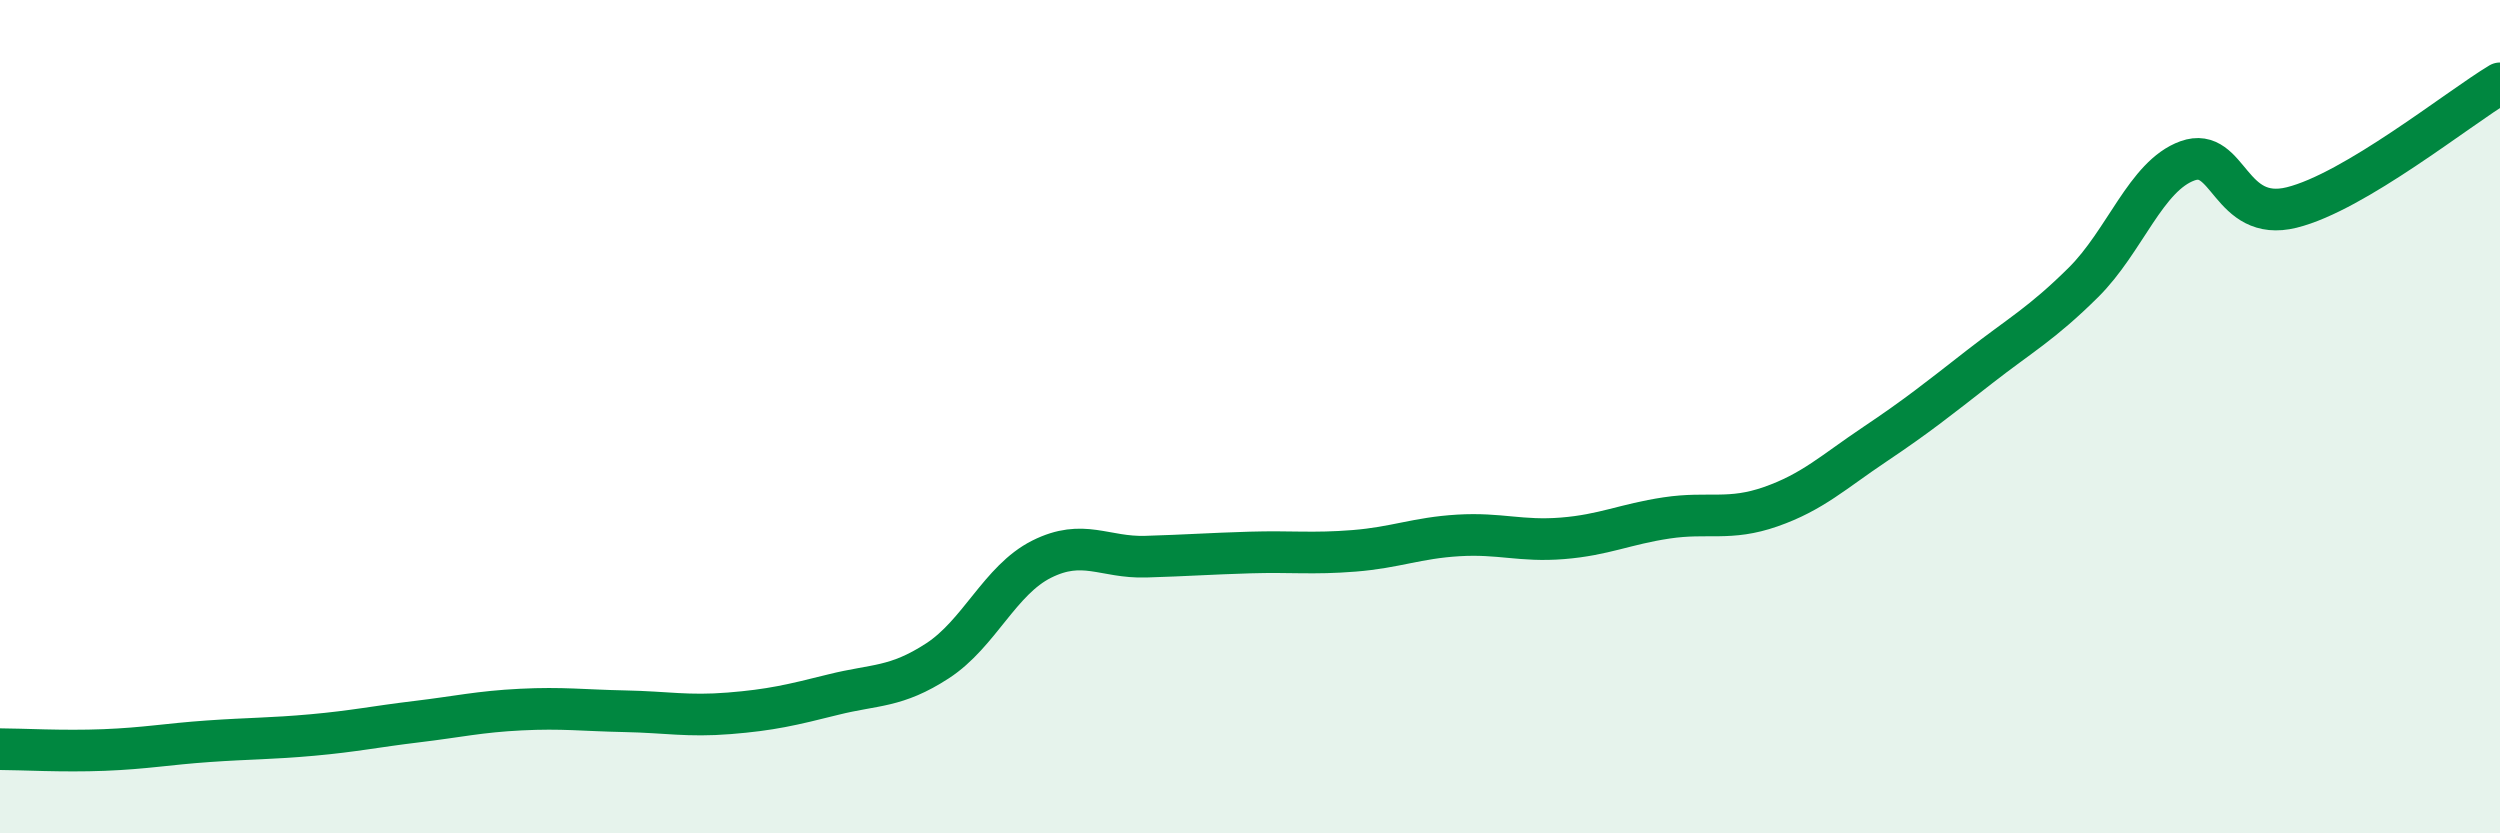
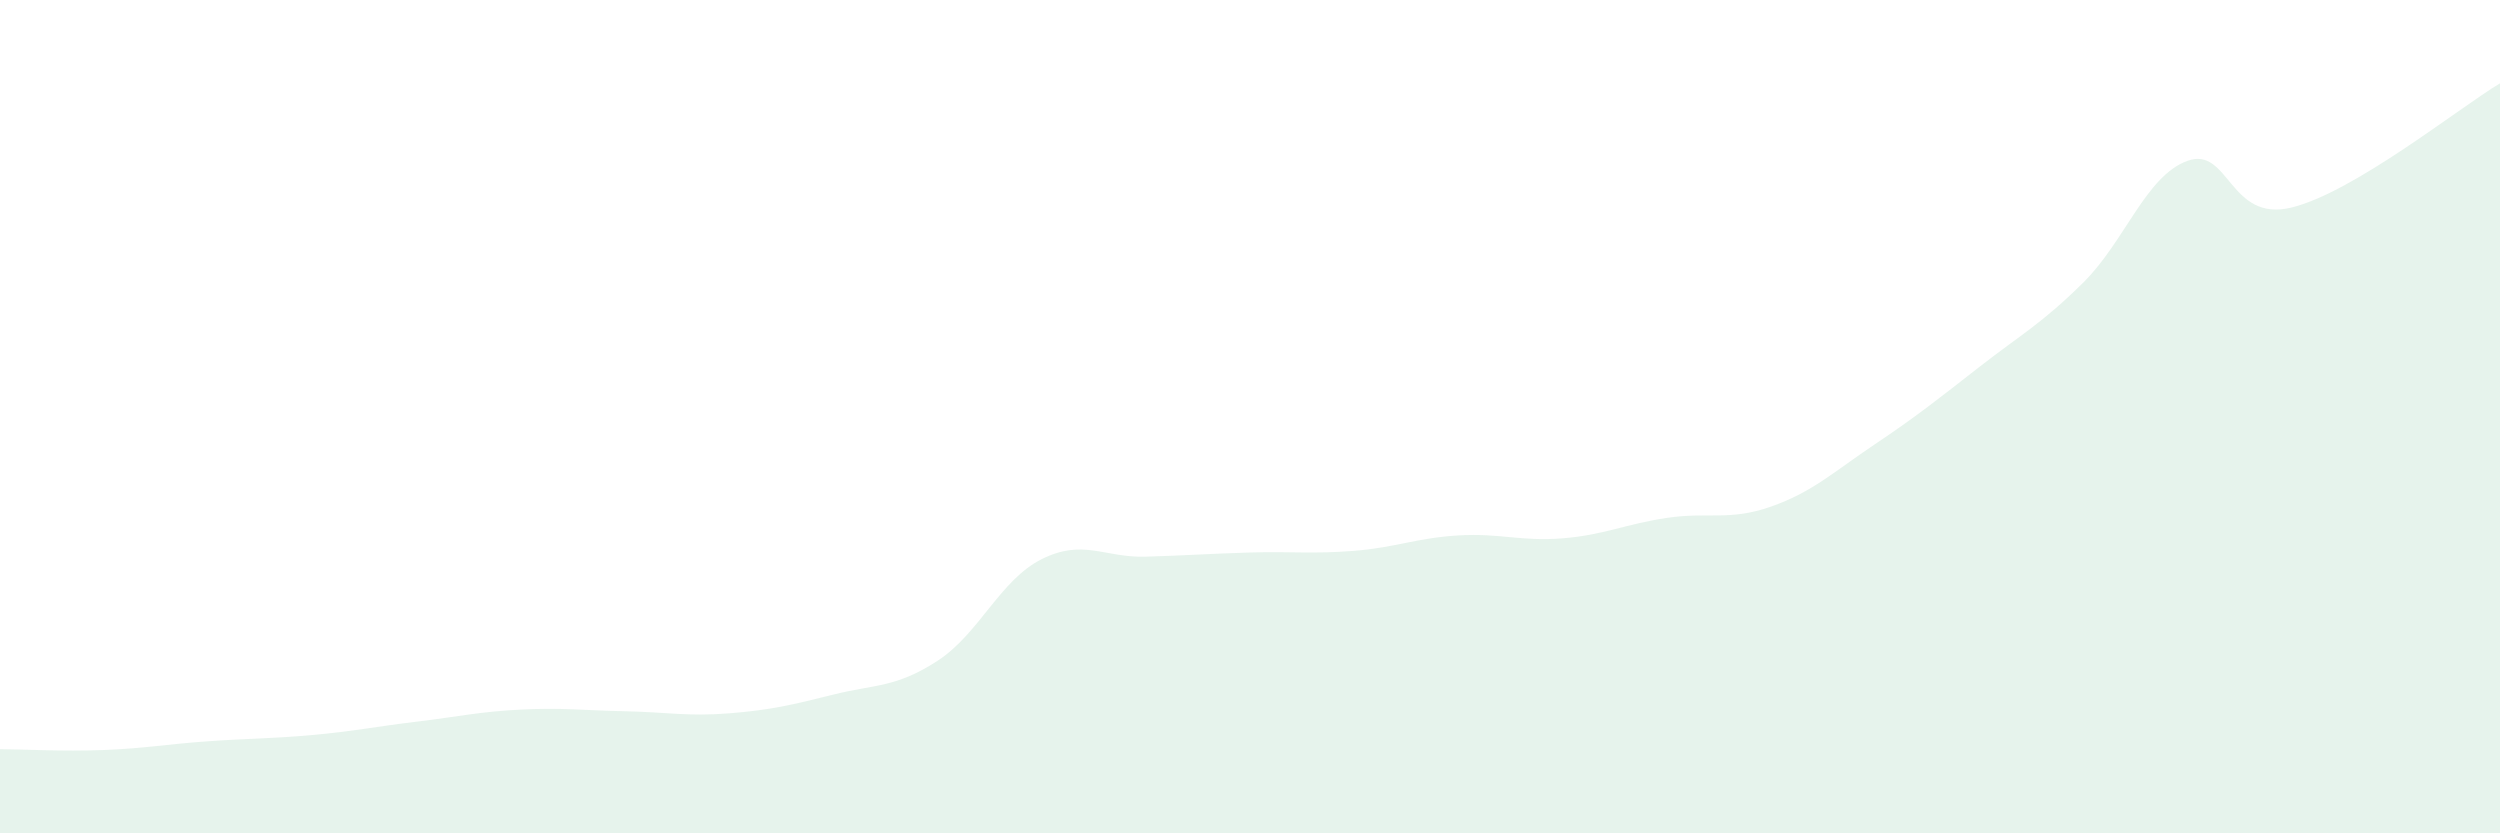
<svg xmlns="http://www.w3.org/2000/svg" width="60" height="20" viewBox="0 0 60 20">
  <path d="M 0,17.98 C 0.5,17.98 1.5,18.04 2.5,18 C 3.5,17.96 4,17.86 5,17.79 C 6,17.72 6.5,17.73 7.5,17.64 C 8.5,17.55 9,17.44 10,17.32 C 11,17.2 11.5,17.08 12.5,17.03 C 13.5,16.98 14,17.05 15,17.07 C 16,17.09 16.5,17.2 17.5,17.12 C 18.5,17.04 19,16.92 20,16.67 C 21,16.42 21.5,16.51 22.5,15.86 C 23.5,15.21 24,13.92 25,13.42 C 26,12.92 26.5,13.39 27.5,13.36 C 28.5,13.33 29,13.29 30,13.26 C 31,13.23 31.5,13.3 32.5,13.22 C 33.5,13.14 34,12.91 35,12.85 C 36,12.79 36.5,13 37.5,12.92 C 38.5,12.84 39,12.58 40,12.43 C 41,12.28 41.5,12.51 42.5,12.16 C 43.5,11.81 44,11.33 45,10.66 C 46,9.99 46.5,9.59 47.5,8.81 C 48.5,8.03 49,7.77 50,6.78 C 51,5.79 51.5,4.22 52.5,3.86 C 53.5,3.5 53.5,5.35 55,4.98 C 56.5,4.61 59,2.6 60,2L60 20L0 20Z" fill="#008740" opacity="0.1" stroke-linecap="round" stroke-linejoin="round" />
-   <path d="M 0,17.98 C 0.5,17.98 1.5,18.04 2.5,18 C 3.5,17.96 4,17.86 5,17.79 C 6,17.72 6.5,17.73 7.5,17.64 C 8.5,17.55 9,17.44 10,17.32 C 11,17.2 11.5,17.08 12.5,17.03 C 13.5,16.98 14,17.05 15,17.07 C 16,17.09 16.5,17.2 17.5,17.12 C 18.5,17.04 19,16.92 20,16.67 C 21,16.42 21.5,16.51 22.5,15.86 C 23.5,15.21 24,13.92 25,13.42 C 26,12.92 26.5,13.39 27.5,13.36 C 28.5,13.33 29,13.29 30,13.26 C 31,13.23 31.5,13.3 32.5,13.22 C 33.5,13.14 34,12.91 35,12.85 C 36,12.79 36.5,13 37.5,12.92 C 38.5,12.84 39,12.58 40,12.43 C 41,12.28 41.5,12.51 42.5,12.16 C 43.5,11.81 44,11.33 45,10.66 C 46,9.99 46.5,9.59 47.5,8.81 C 48.5,8.03 49,7.77 50,6.78 C 51,5.79 51.5,4.22 52.5,3.86 C 53.5,3.5 53.5,5.35 55,4.98 C 56.5,4.61 59,2.6 60,2" stroke="#008740" stroke-width="1" fill="none" stroke-linecap="round" stroke-linejoin="round" />
</svg>